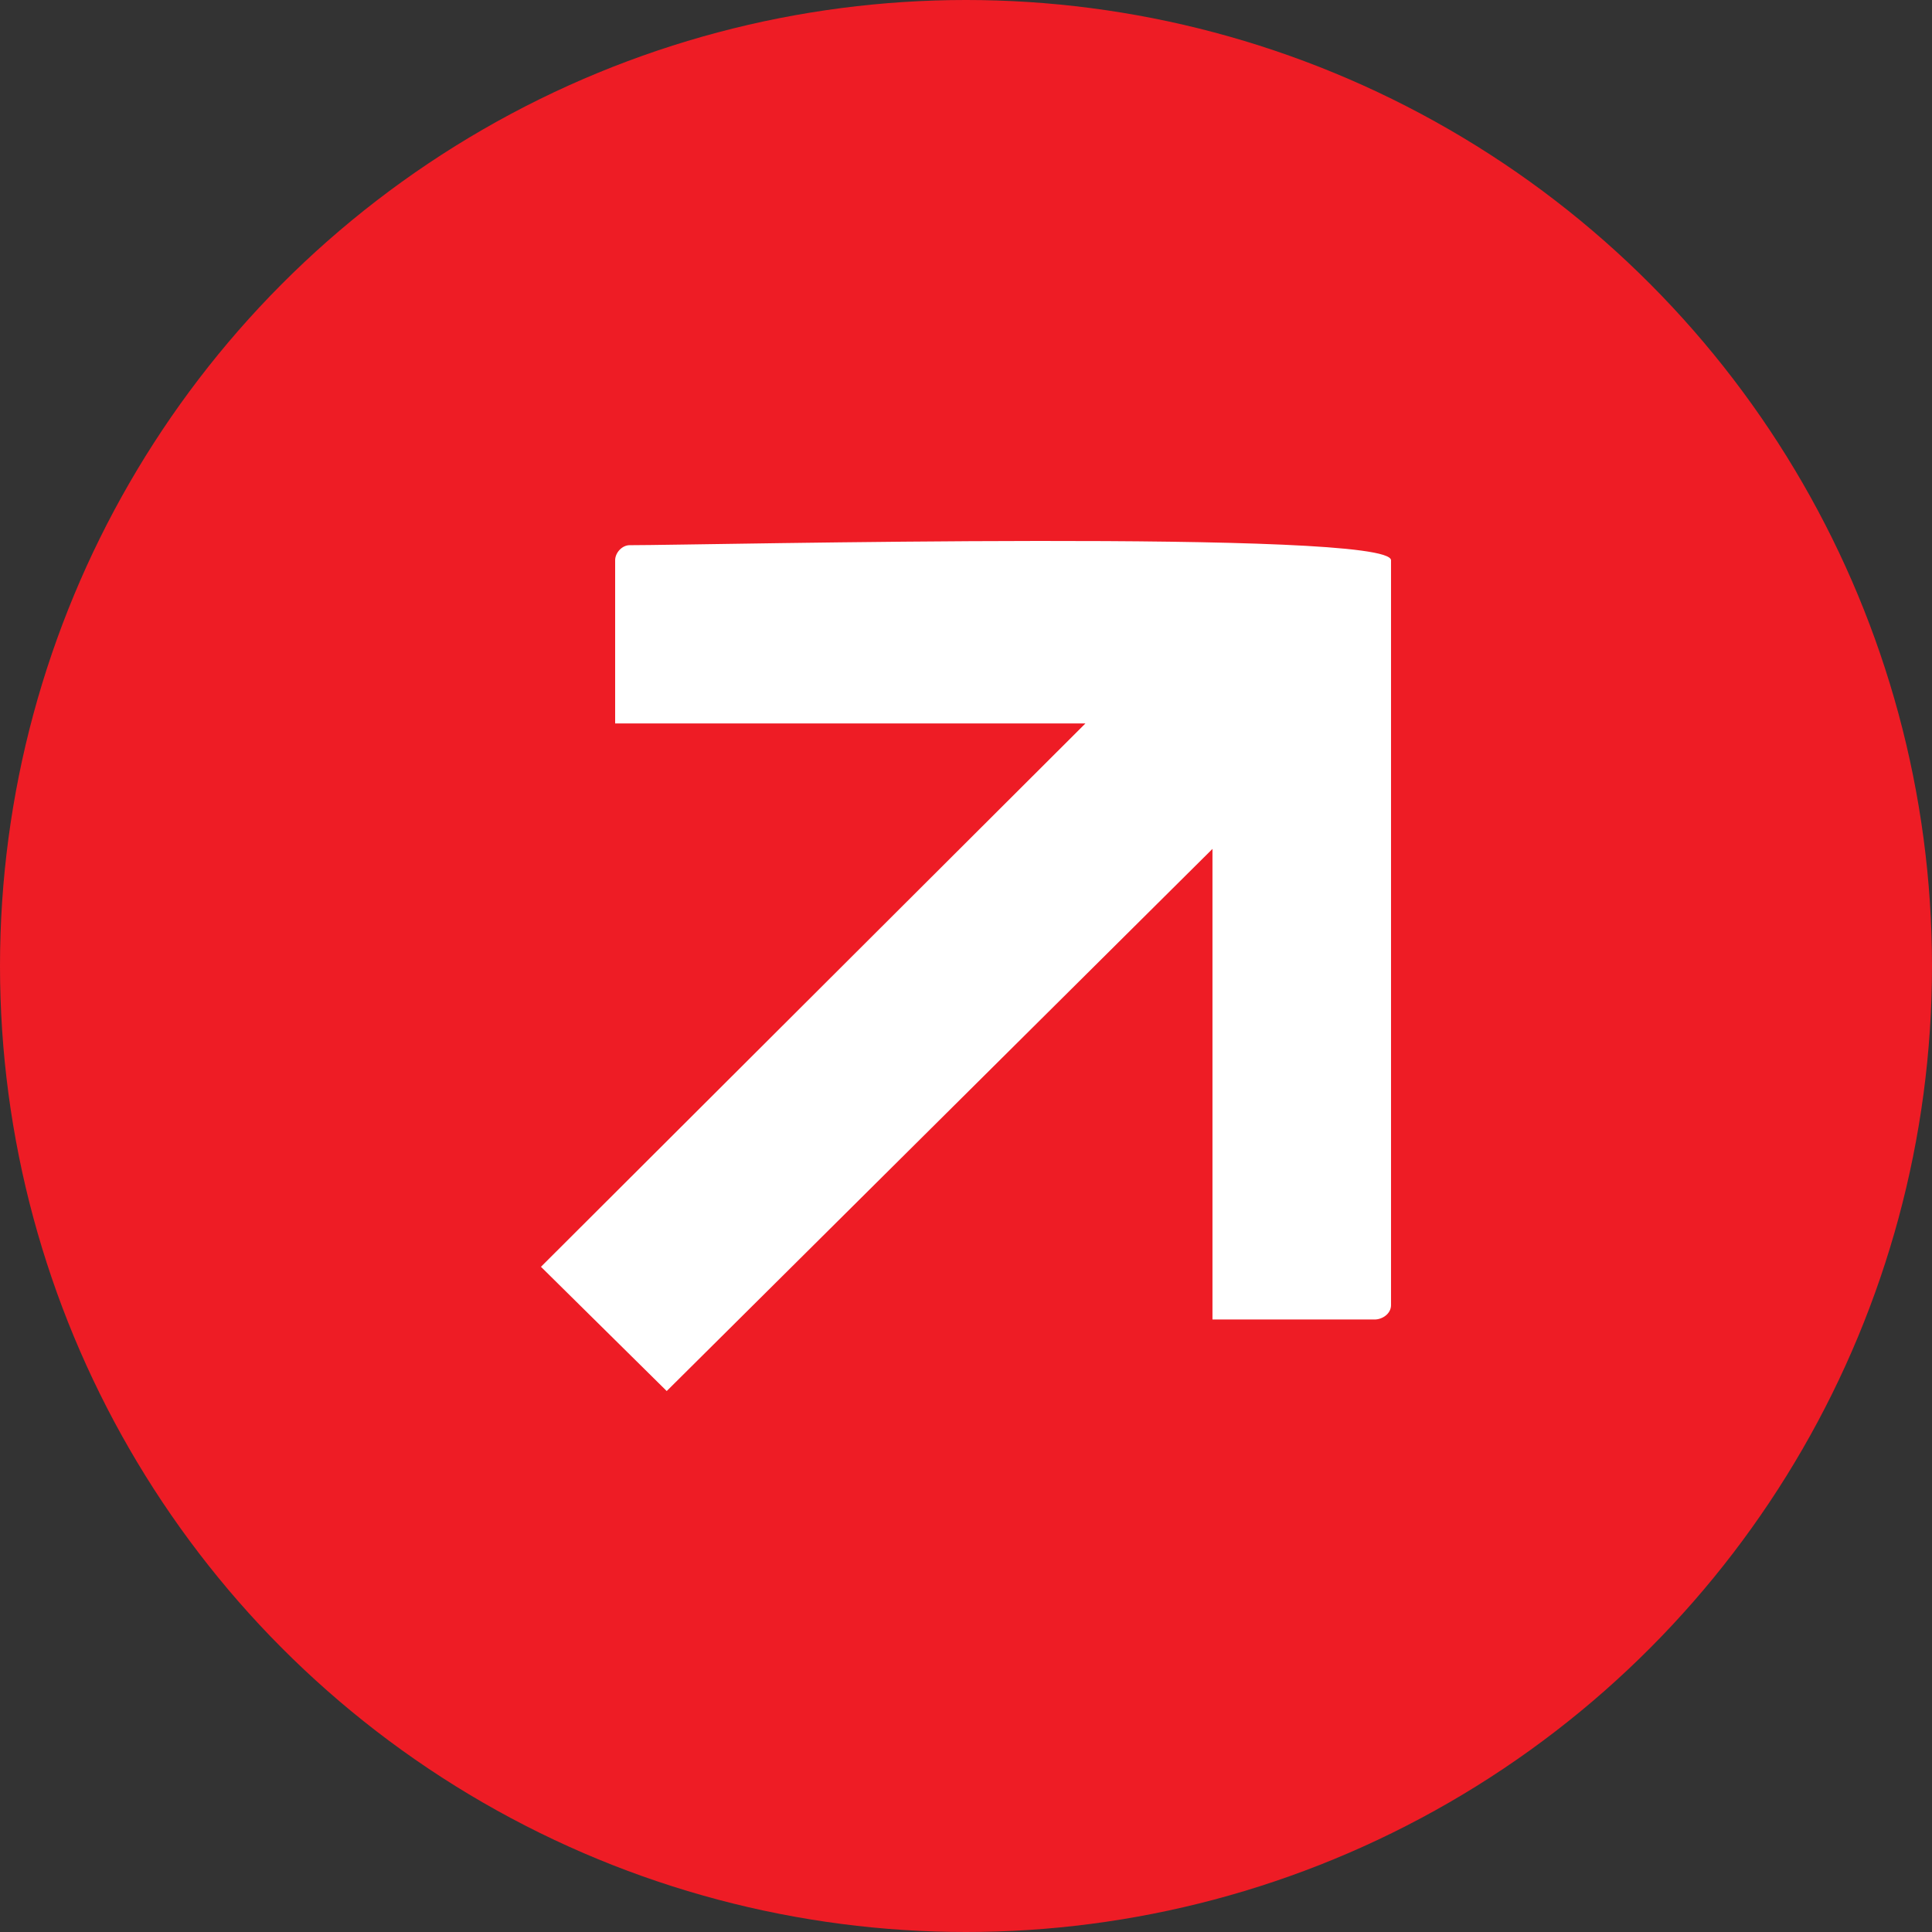
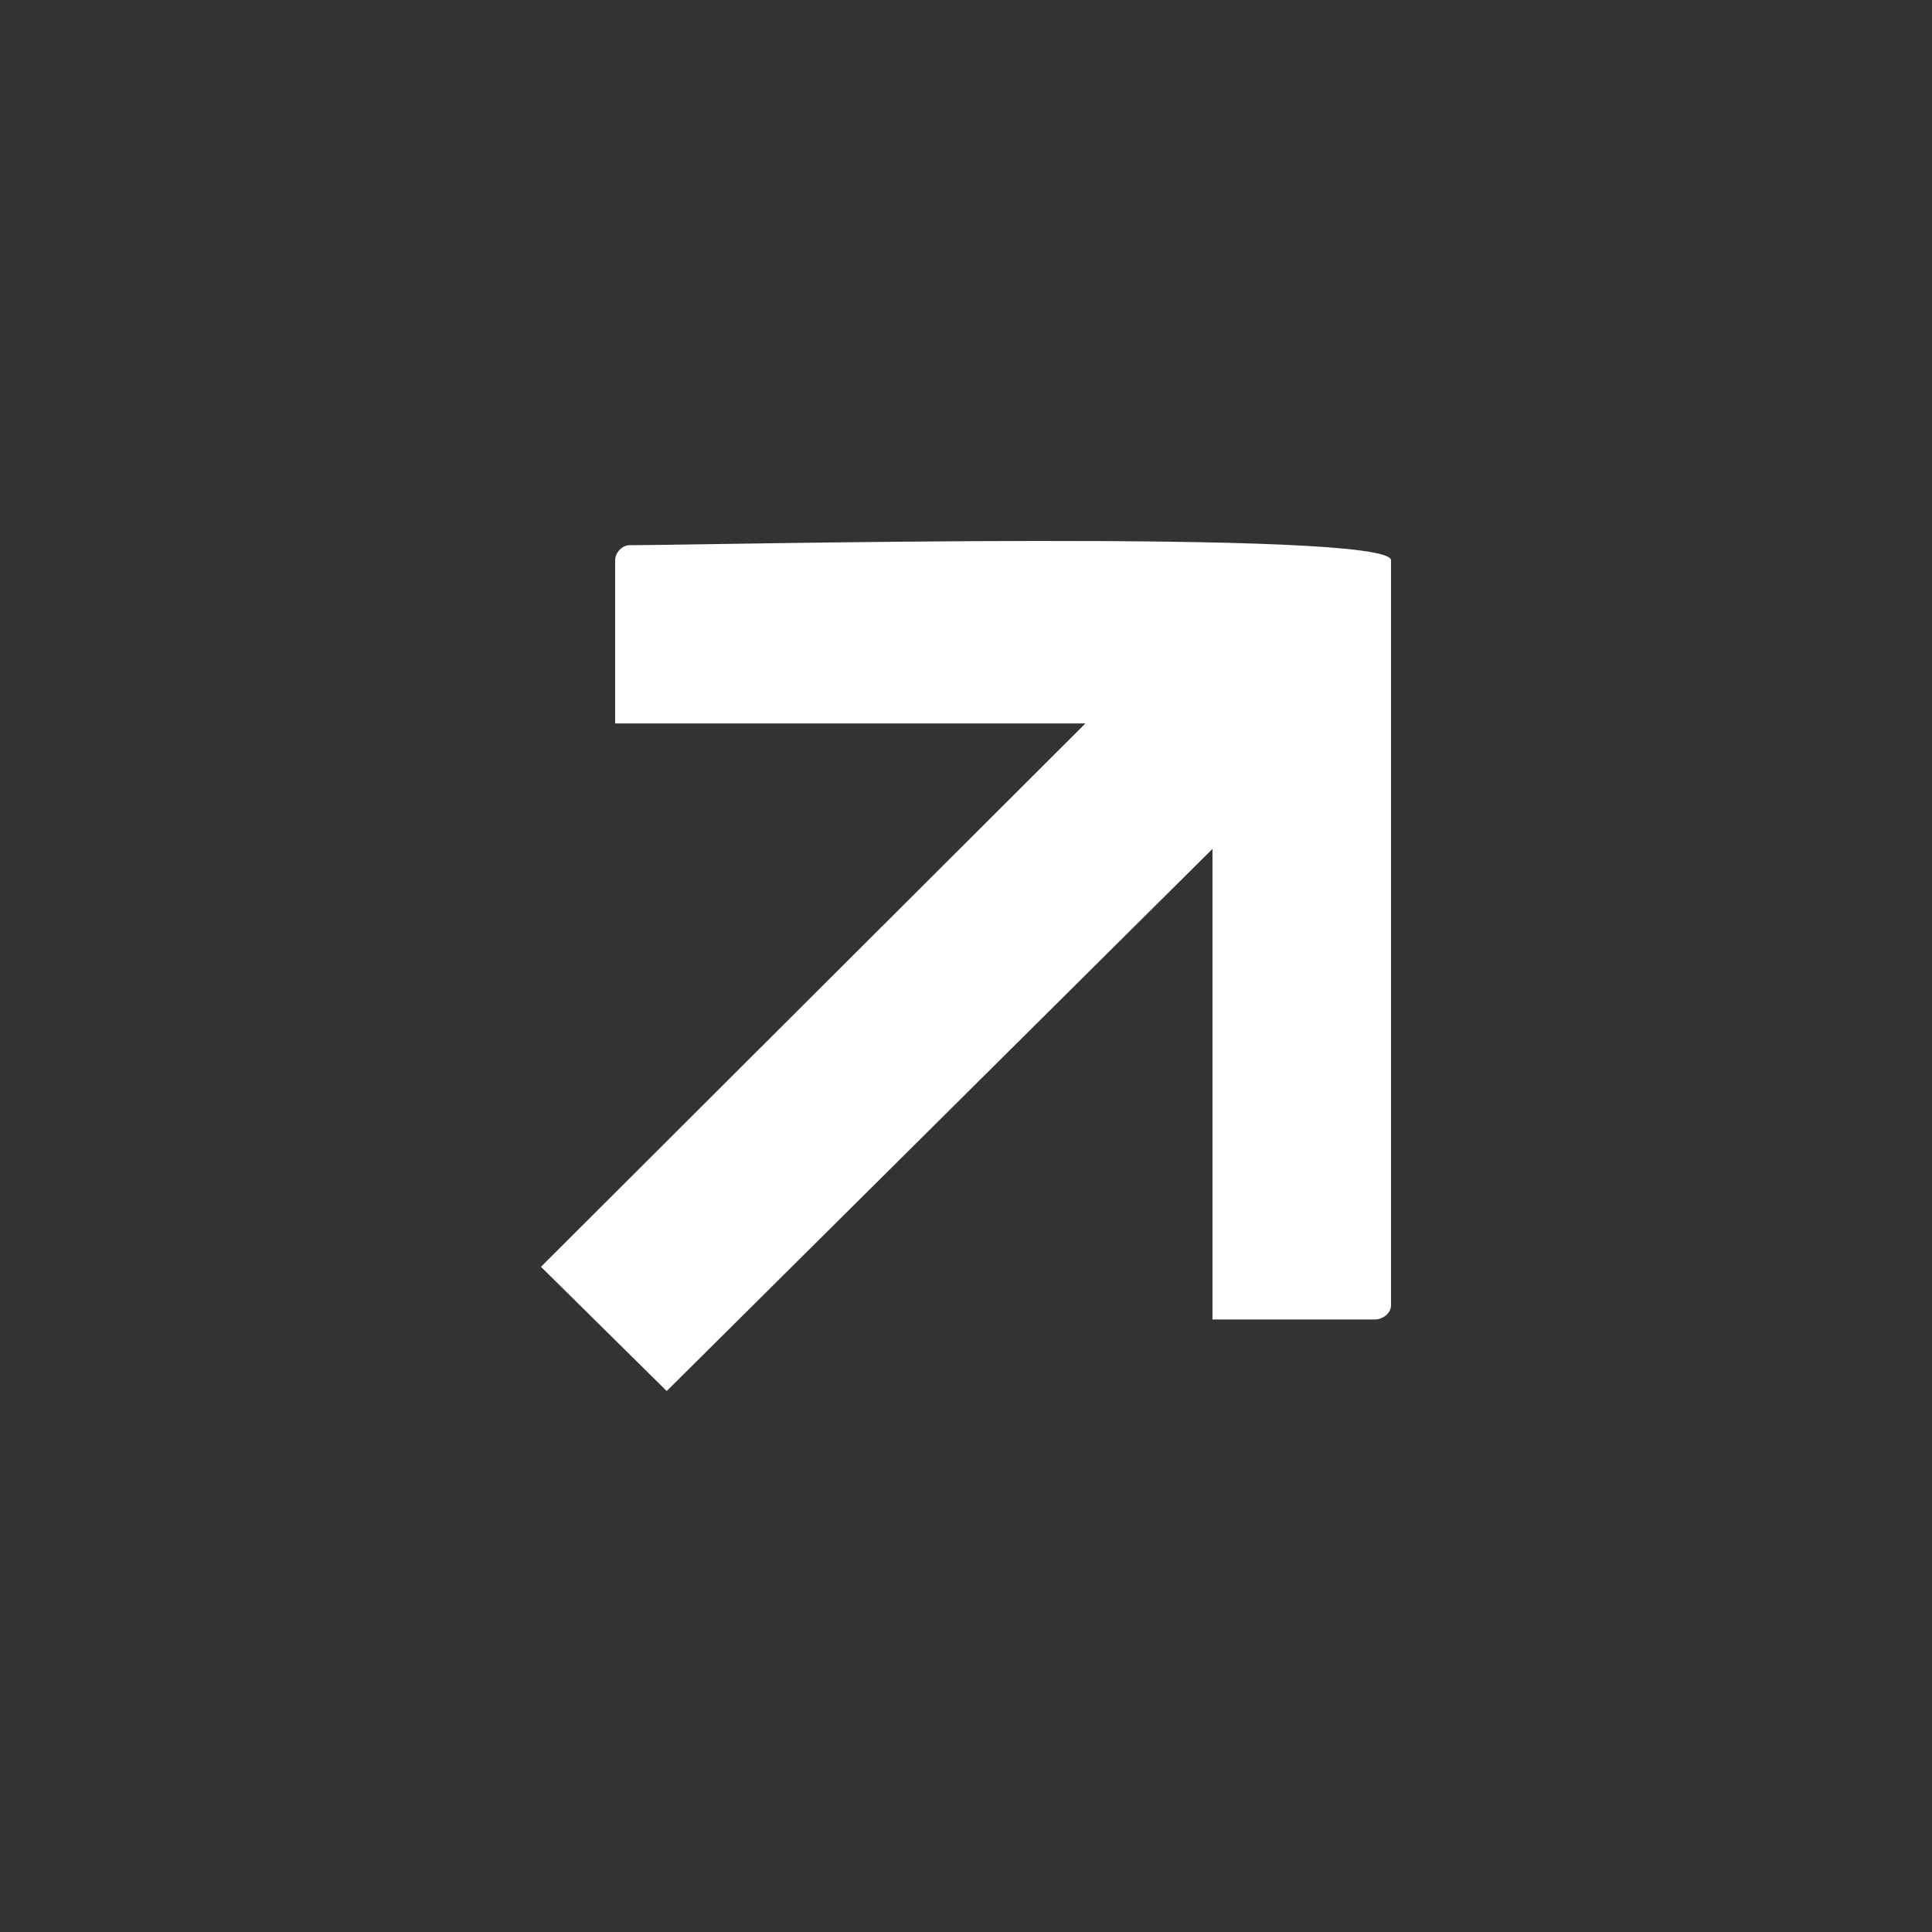
<svg xmlns="http://www.w3.org/2000/svg" width="100" height="100" viewBox="0 0 100 100" fill="none">
  <rect x="0" y="0" width="100" height="100" fill="#333333" stroke="none" />
-   <circle cx="50" cy="50" r="50" fill="#EE1C25" />
-   <path fill-rule="evenodd" clip-rule="evenodd" d="M71.999 67.551L71.999 28.999C71.999 27.375 36.428 28.219 32.588 28.219C32.198 28.219 31.84 28.609 31.84 28.999L31.84 37.444L56.183 37.444L28 65.569L34.509 72L62.757 43.939L62.757 68.297L71.154 68.297C71.544 68.297 72 68.005 72 67.55L71.999 67.551Z" fill="white" />
+   <path fill-rule="evenodd" clip-rule="evenodd" d="M71.999 67.551L71.999 28.999C71.999 27.375 36.428 28.219 32.588 28.219C32.198 28.219 31.84 28.609 31.84 28.999L31.84 37.444L56.183 37.444L28 65.569L34.509 72L62.757 43.939L62.757 68.297L71.154 68.297C71.544 68.297 72 68.005 72 67.55Z" fill="white" />
</svg>